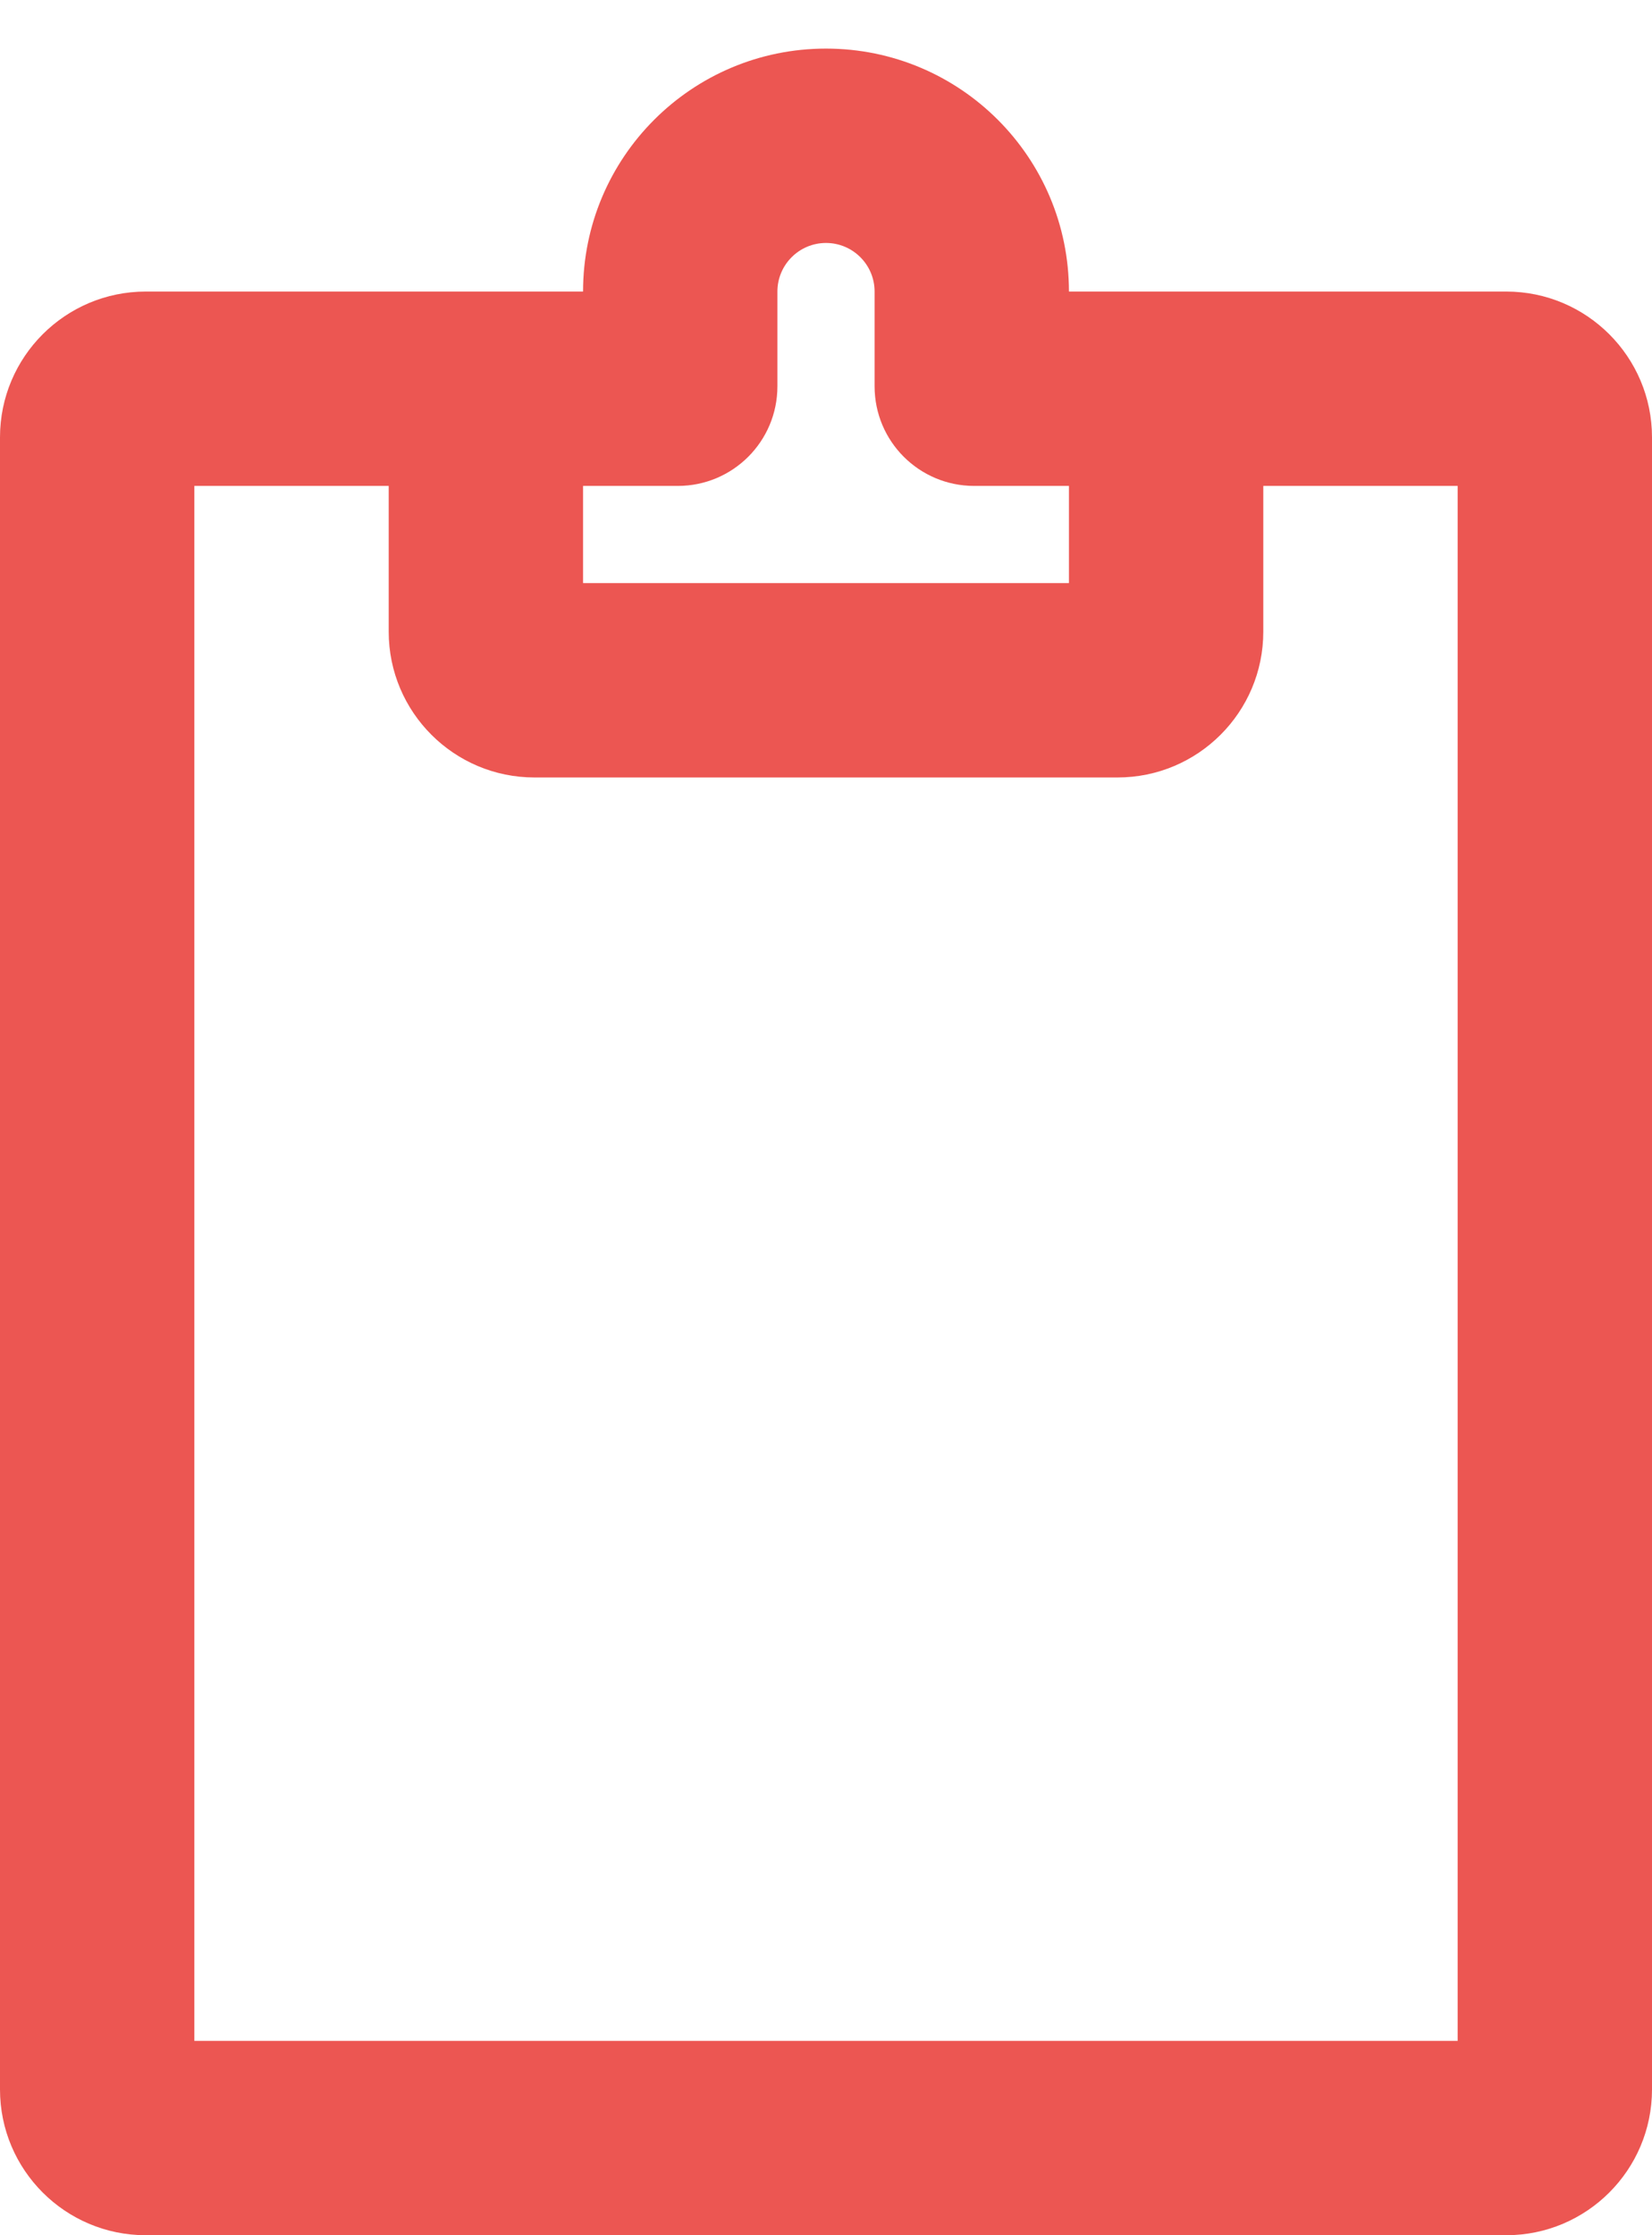
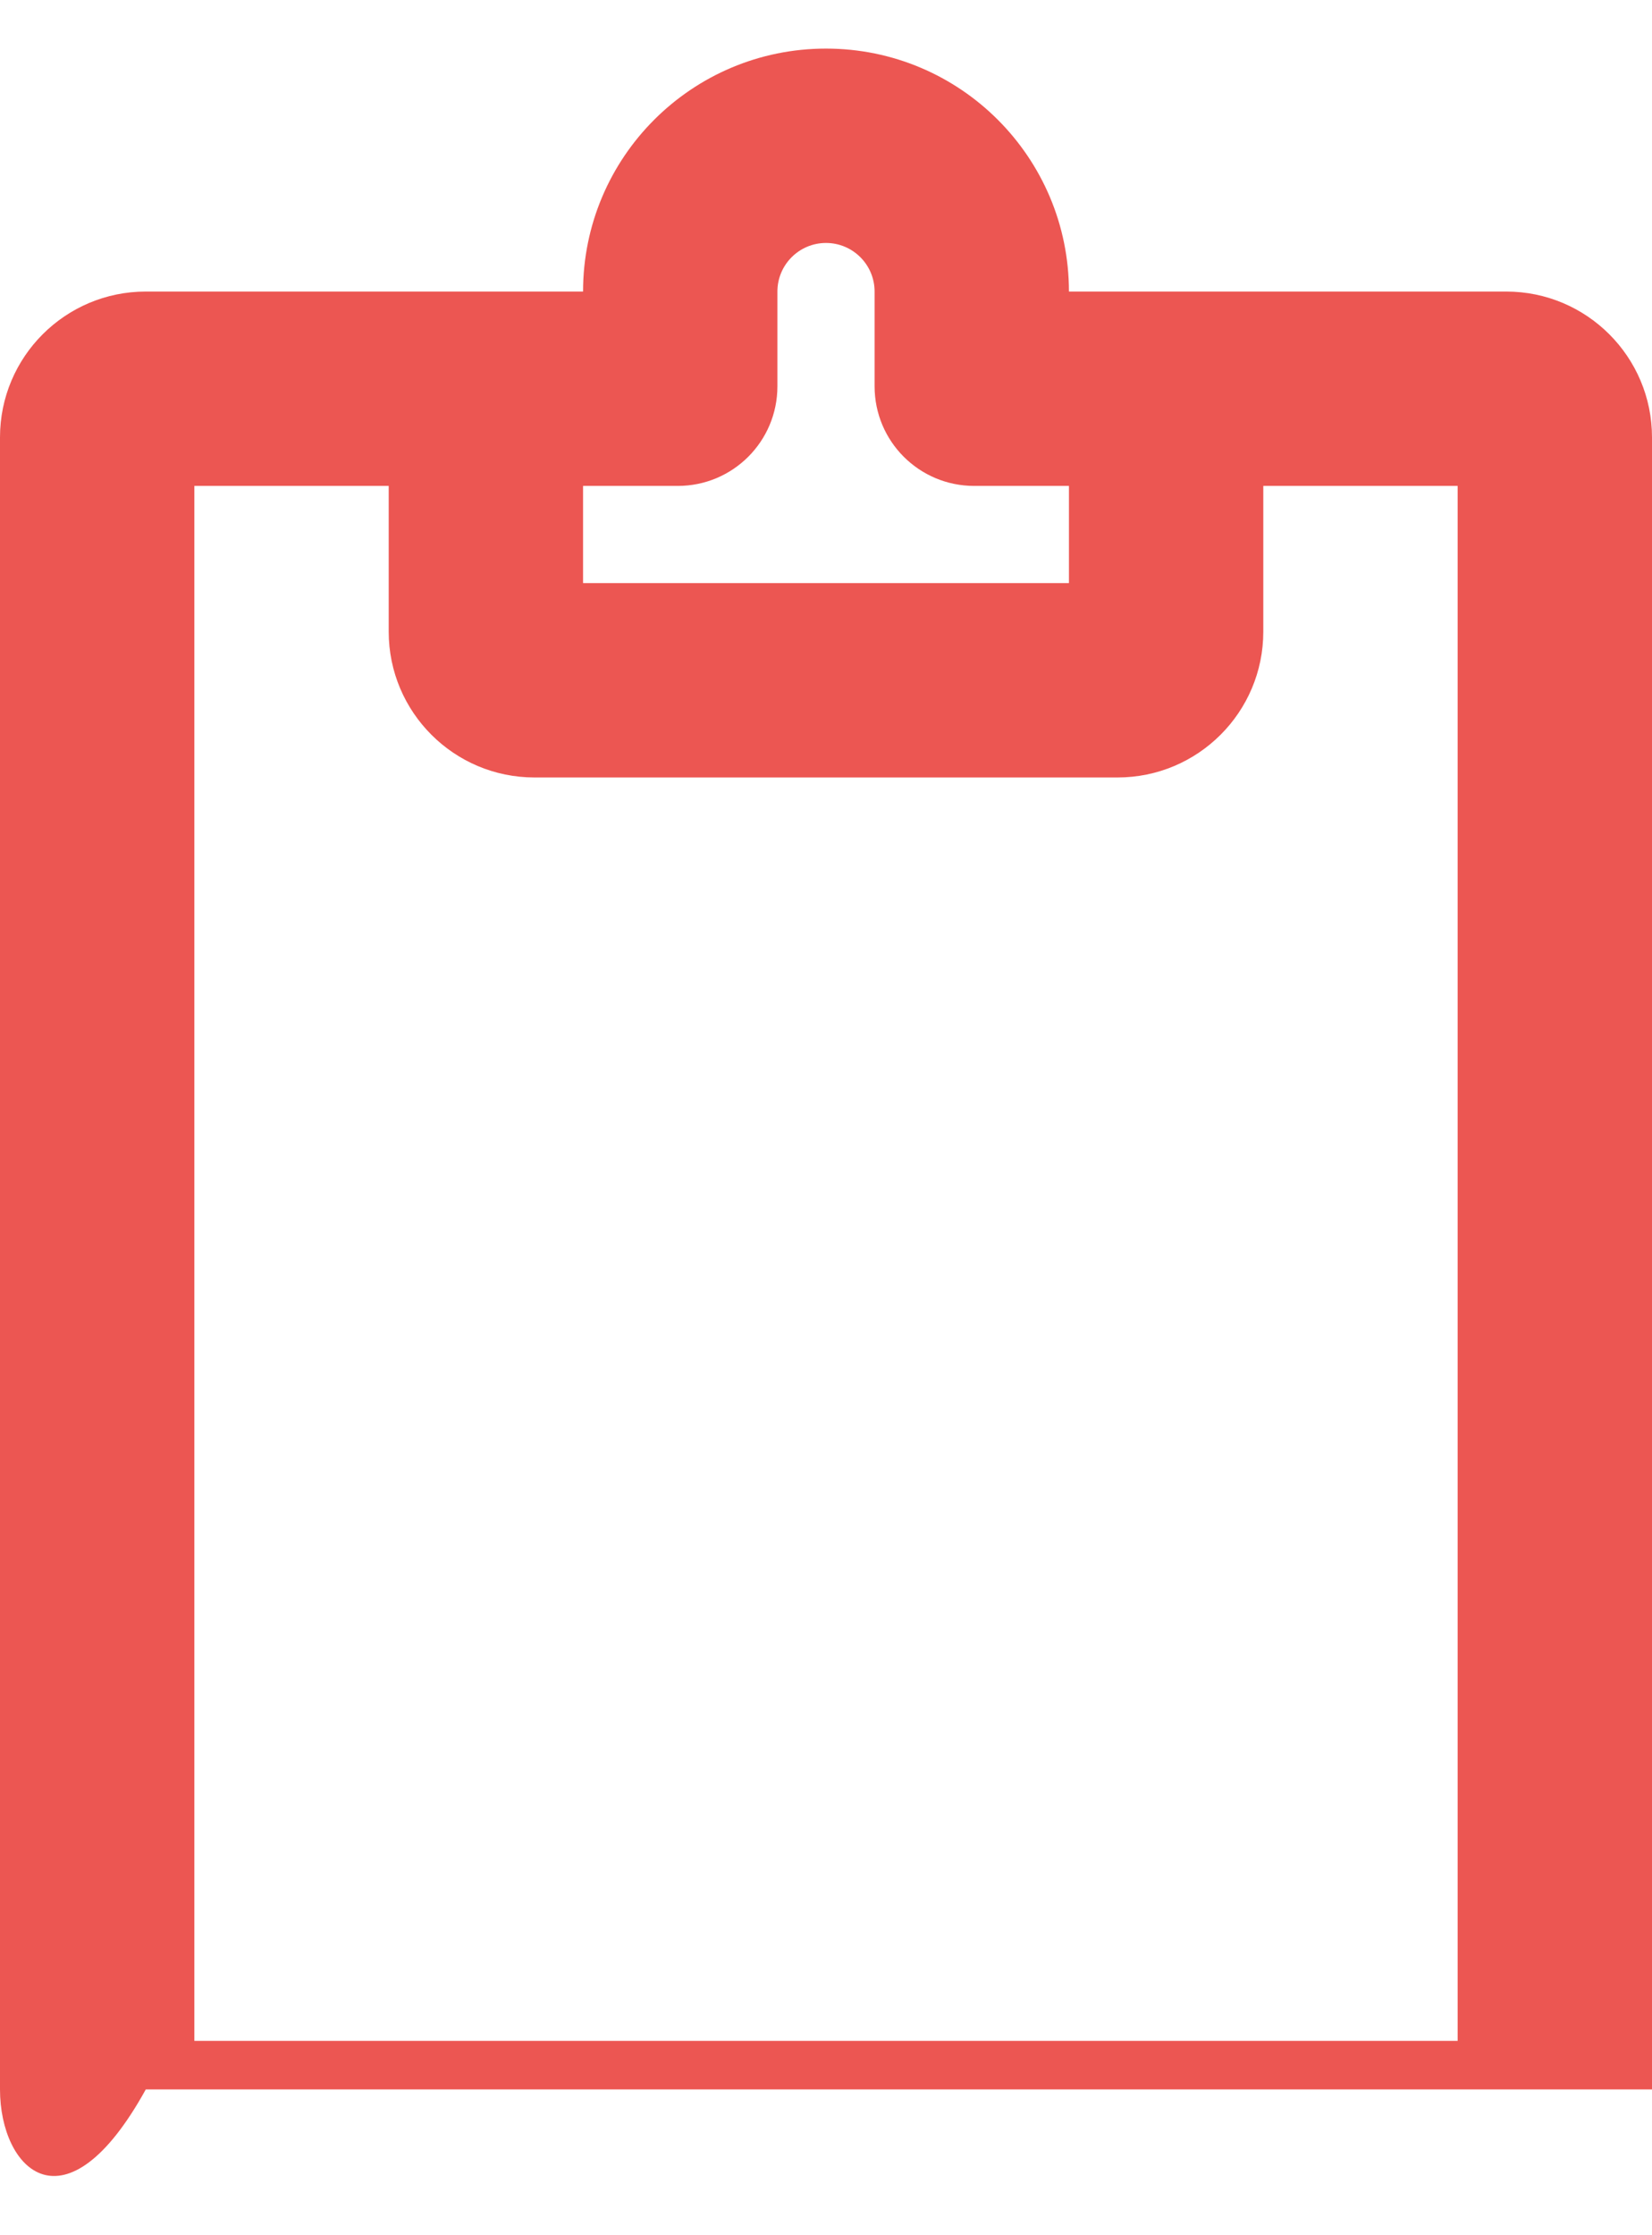
<svg xmlns="http://www.w3.org/2000/svg" width="17" height="23" viewBox="0 0 17 23" fill="none">
-   <path fill-rule="evenodd" clip-rule="evenodd" d="M8.5 2.5C8.224 2.5 8 2.724 8 3V3.975C8 4.542 7.541 5 6.975 5H6V6H11V5H10.025C9.459 5 9 4.542 9 3.975V3C9 2.724 8.776 2.5 8.5 2.5ZM13 5V6.5C13 7.328 12.328 8 11.5 8H5.5C4.672 8 4 7.328 4 6.5V5H2V21H15V5H13ZM6 3C6 1.619 7.119 0.5 8.5 0.5C9.881 0.5 11 1.619 11 3H15.5C16.328 3 17 3.672 17 4.5V21.5C17 22.328 16.328 23 15.5 23H1.5C0.672 23 0 22.328 0 21.5V4.5C0 3.672 0.672 3 1.5 3H6Z" fill="#EC5652" />
+   <path fill-rule="evenodd" clip-rule="evenodd" d="M8.5 2.5C8.224 2.5 8 2.724 8 3V3.975C8 4.542 7.541 5 6.975 5H6V6H11V5H10.025C9.459 5 9 4.542 9 3.975V3C9 2.724 8.776 2.5 8.5 2.5ZM13 5V6.5C13 7.328 12.328 8 11.5 8H5.5C4.672 8 4 7.328 4 6.5V5H2V21H15V5H13ZM6 3C6 1.619 7.119 0.5 8.5 0.5C9.881 0.5 11 1.619 11 3H15.5C16.328 3 17 3.672 17 4.5V21.5H1.5C0.672 23 0 22.328 0 21.5V4.5C0 3.672 0.672 3 1.5 3H6Z" fill="#EC5652" />
</svg>